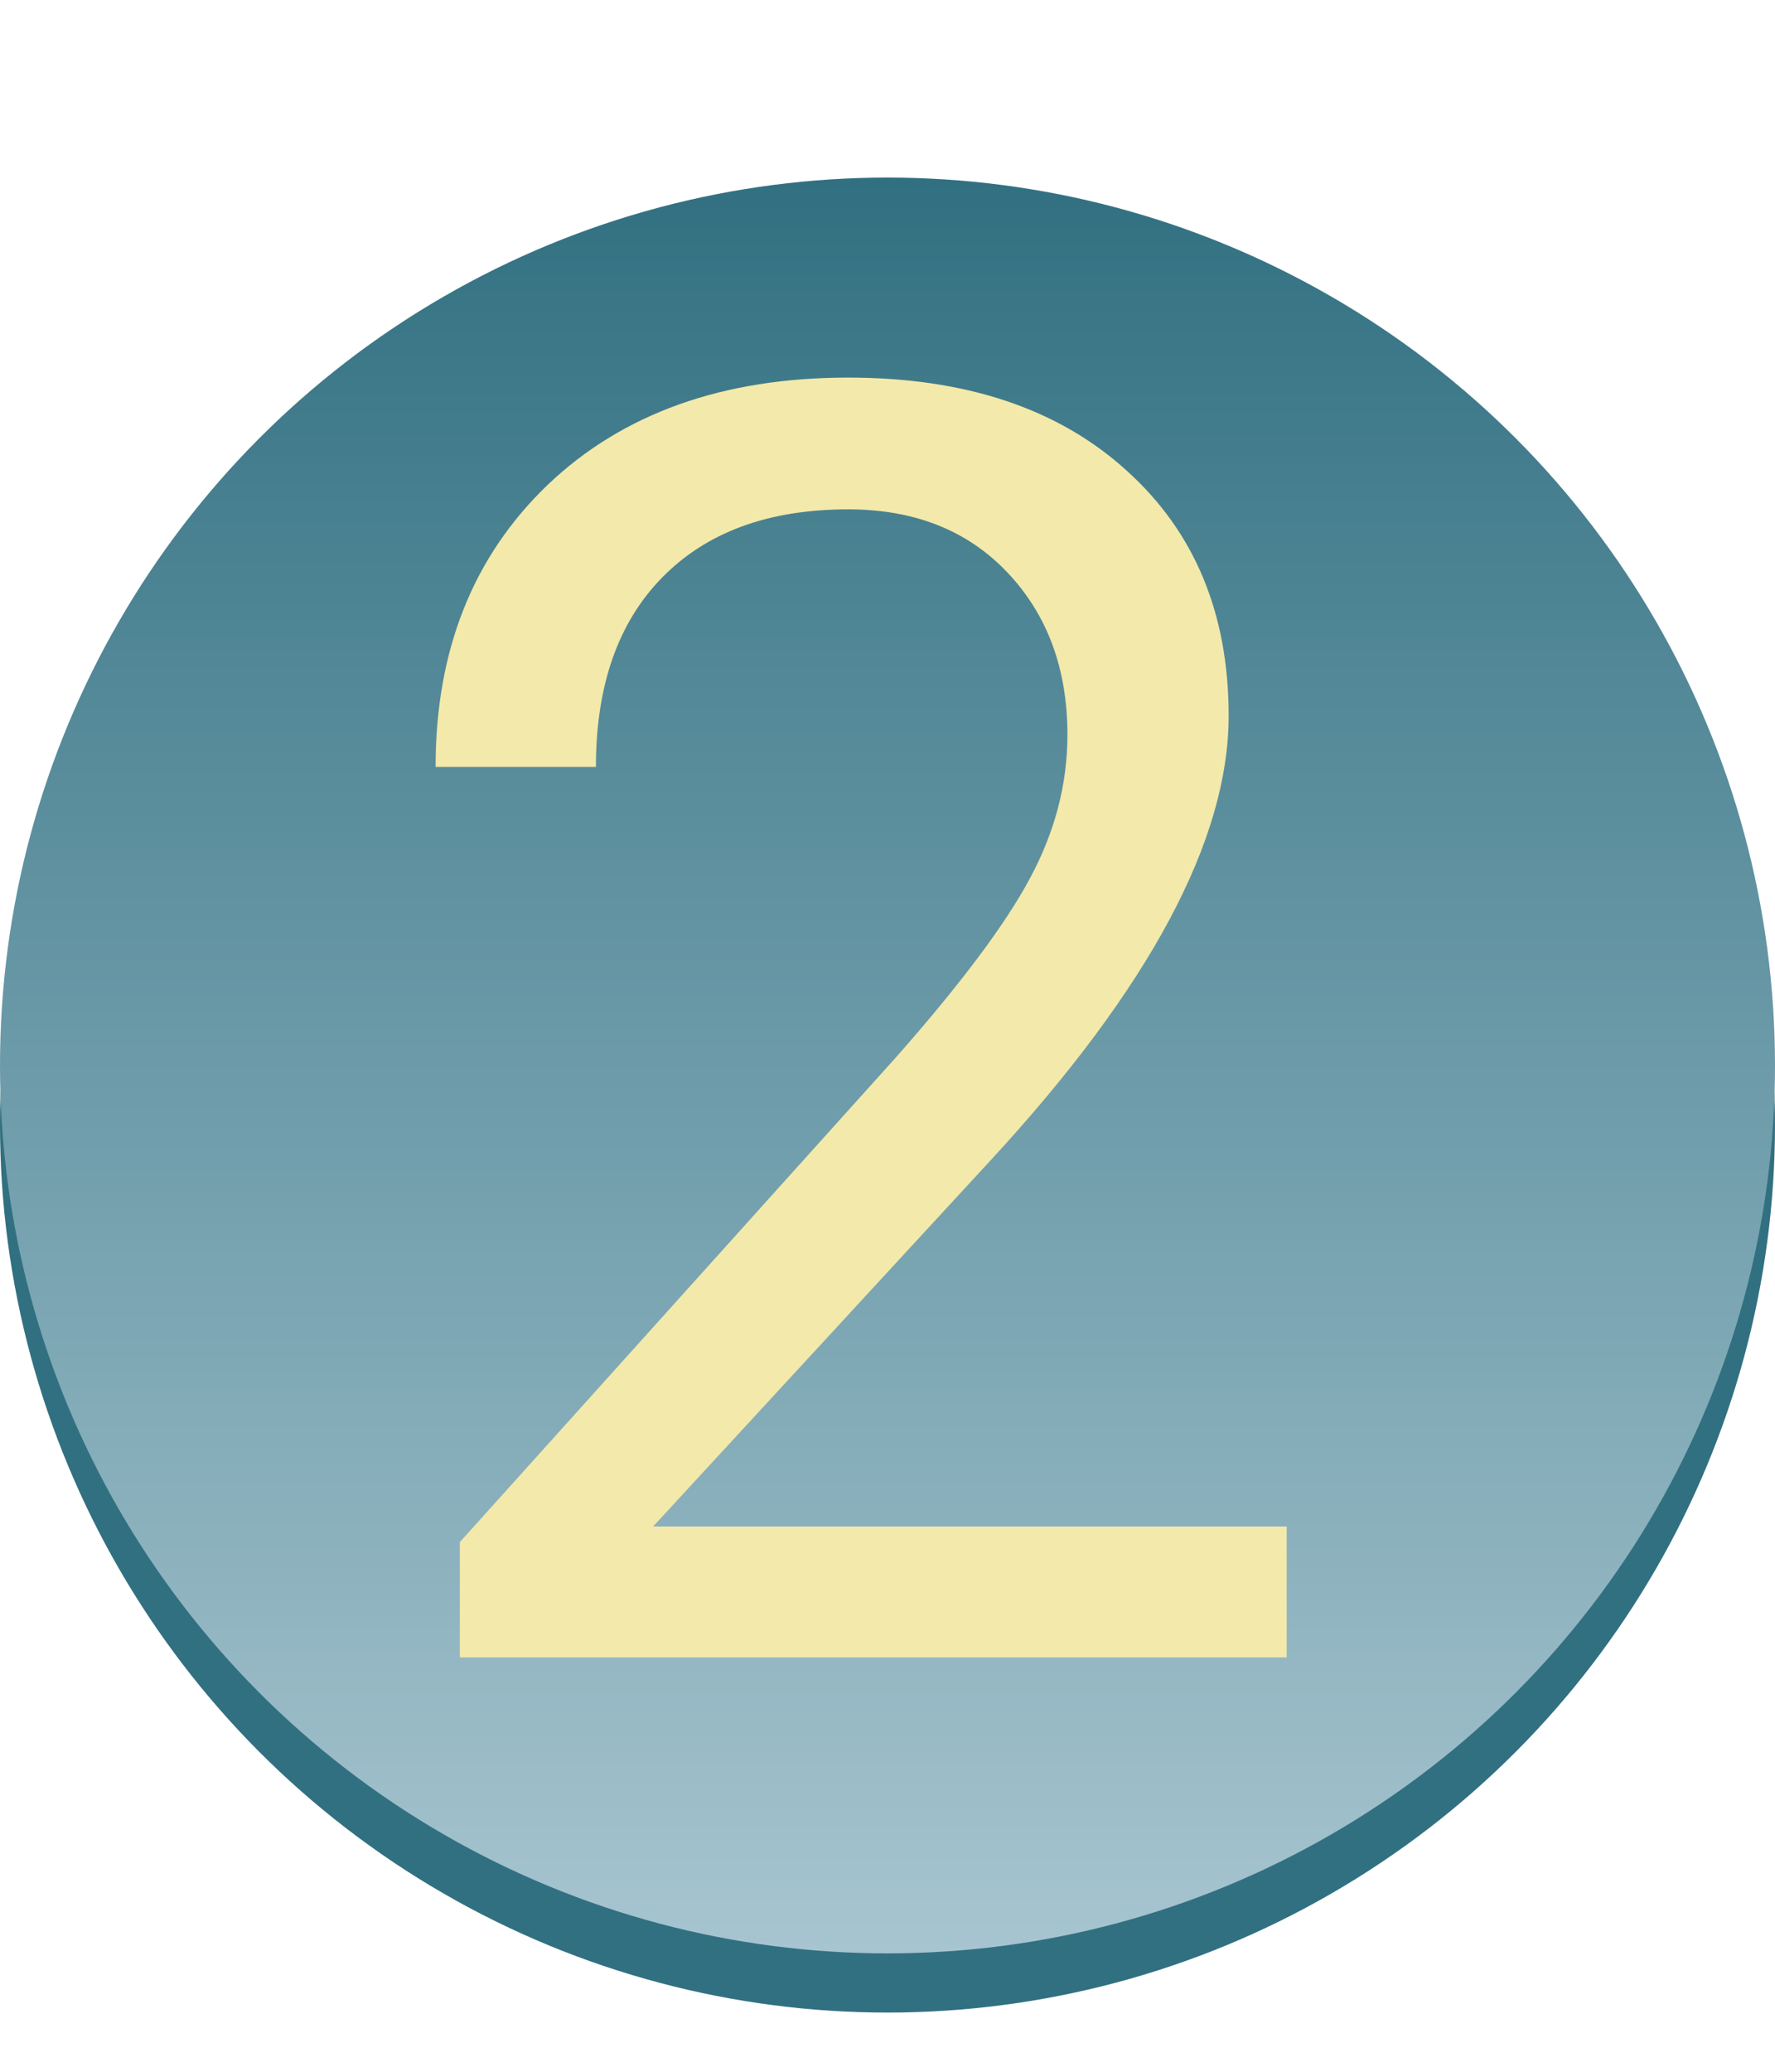
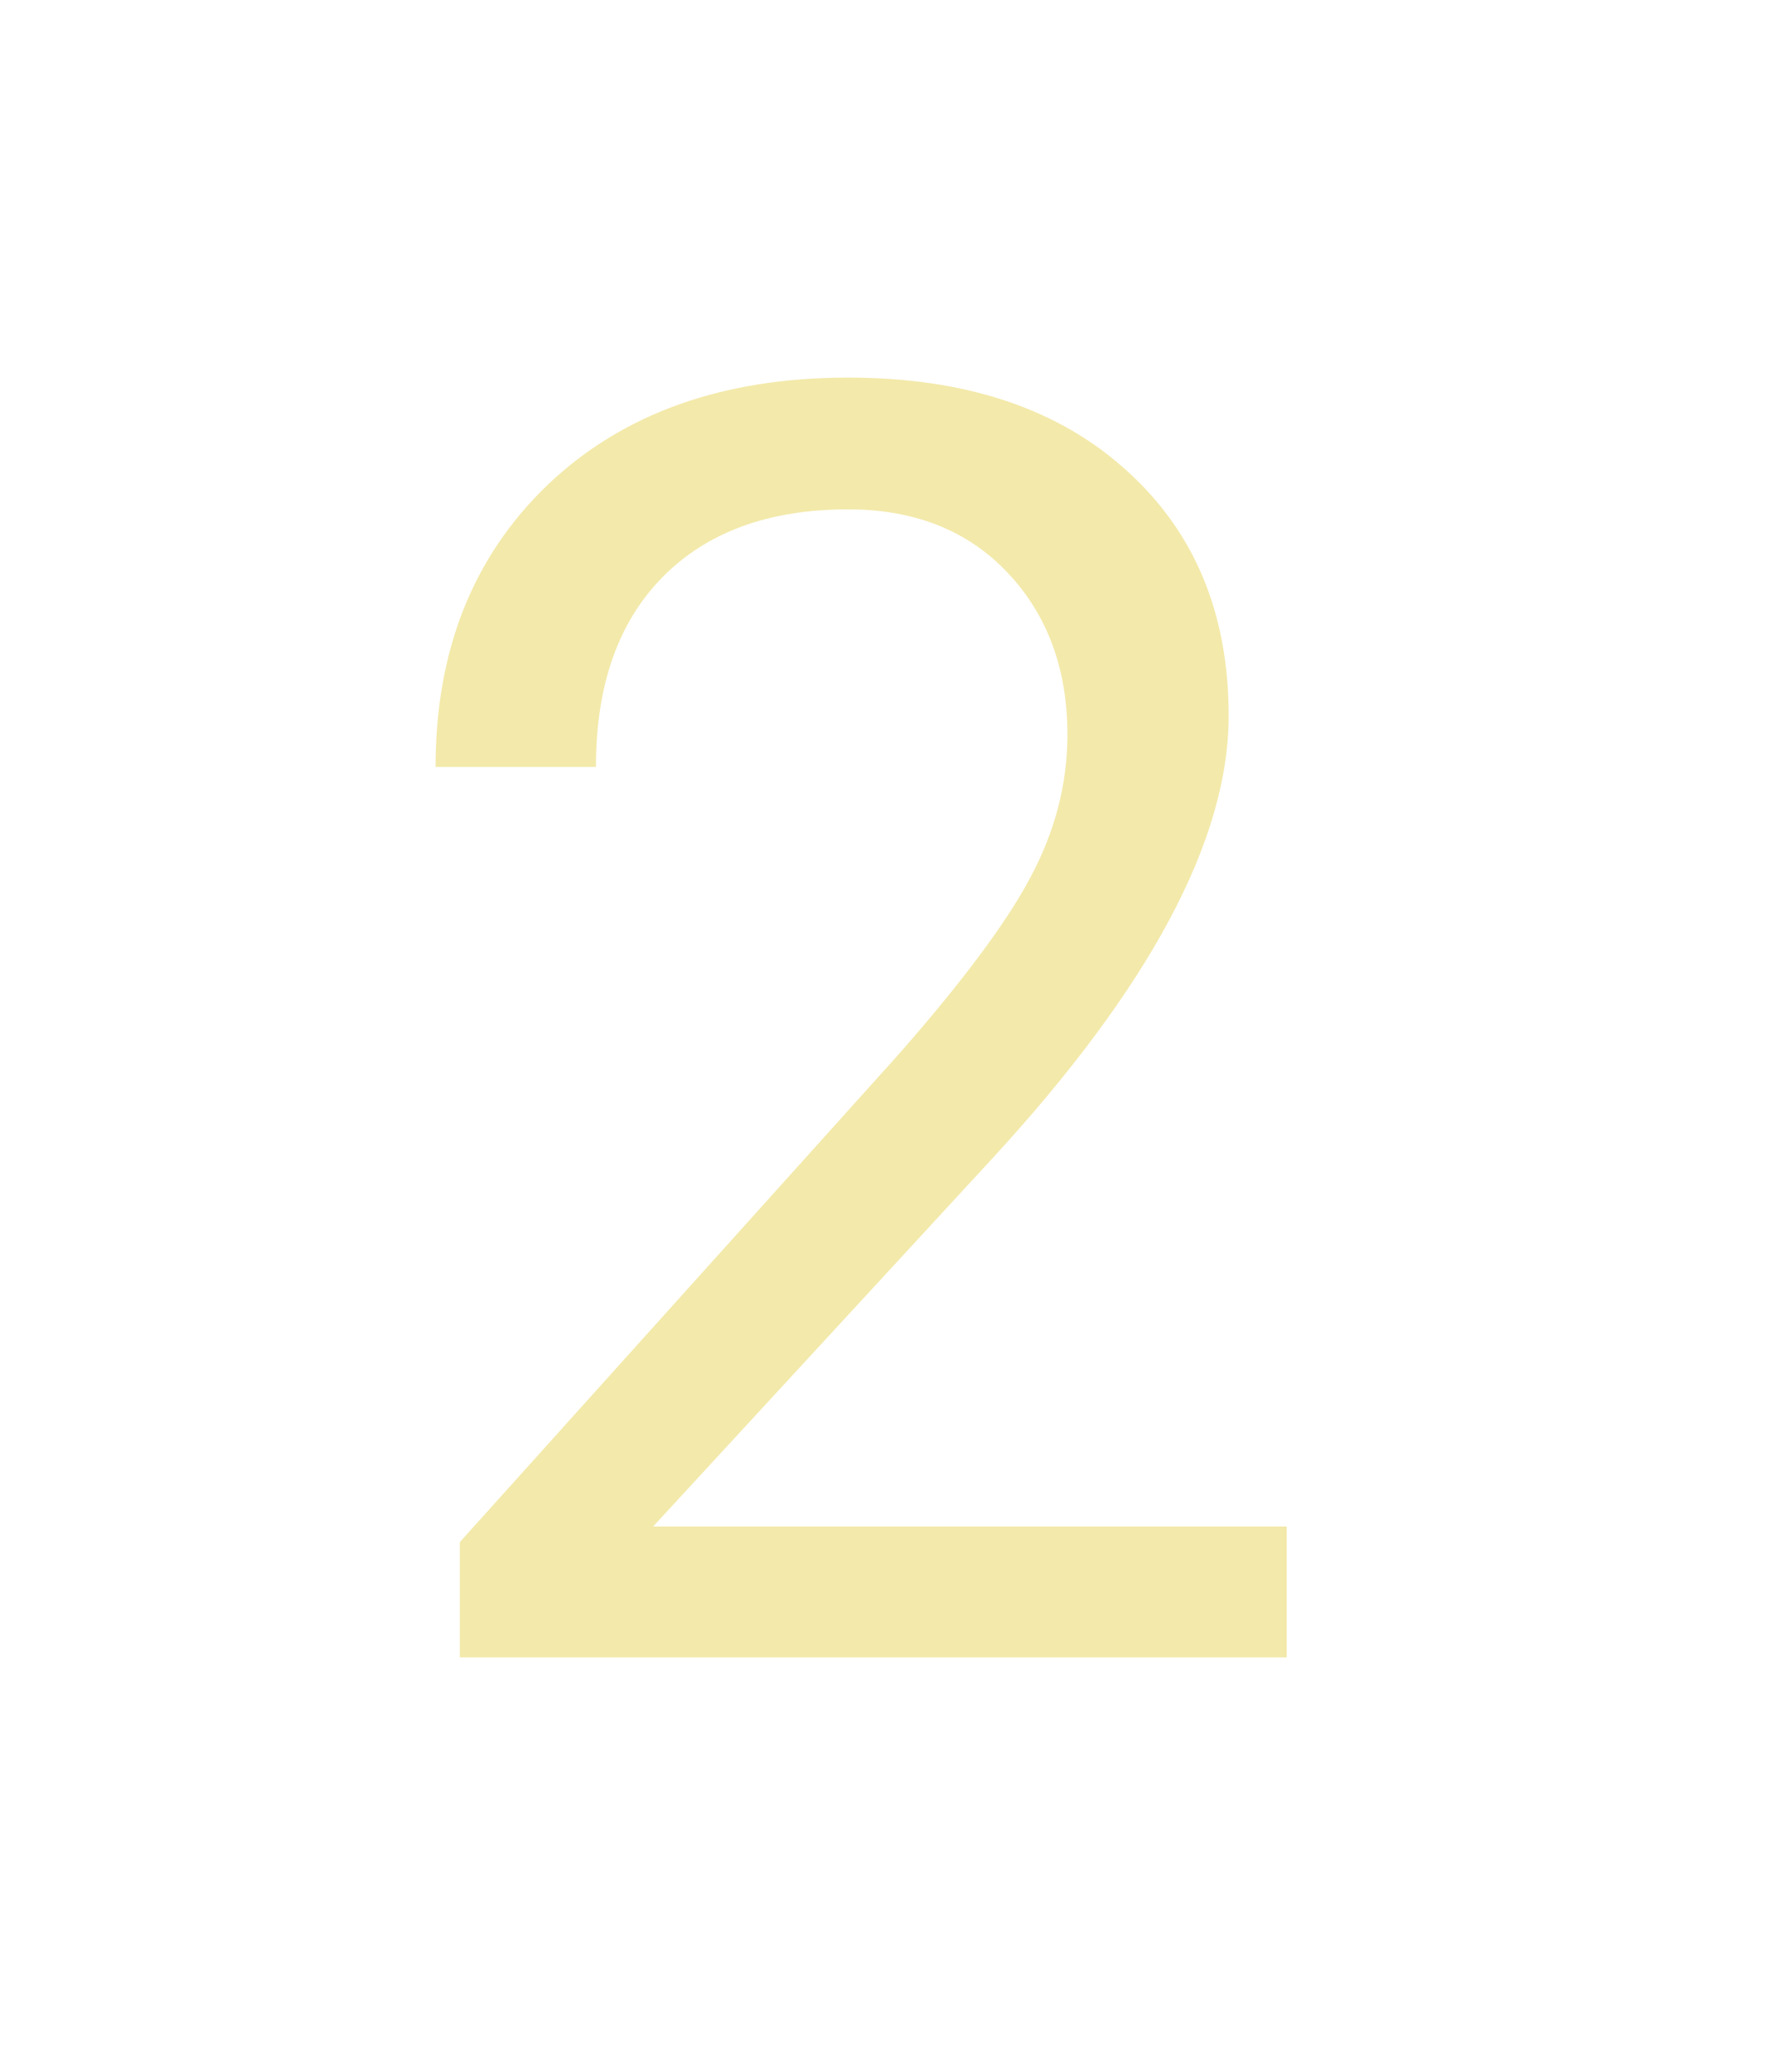
<svg xmlns="http://www.w3.org/2000/svg" width="30" height="35" viewBox="0 0 30 35" fill="none">
-   <circle cx="15" cy="19" r="15" fill="#317081" />
-   <circle cx="15" cy="18" r="15" fill="url(#paint0_linear)" />
  <path d="M21.747 28H7.772V26.052L15.155 17.849C16.249 16.608 17.001 15.602 17.411 14.831C17.831 14.05 18.041 13.244 18.041 12.414C18.041 11.301 17.704 10.388 17.03 9.675C16.356 8.962 15.458 8.605 14.335 8.605C12.987 8.605 11.938 8.991 11.185 9.763C10.443 10.524 10.072 11.589 10.072 12.956H7.362C7.362 10.993 7.992 9.406 9.252 8.195C10.521 6.984 12.216 6.379 14.335 6.379C16.317 6.379 17.885 6.901 19.037 7.946C20.189 8.981 20.766 10.363 20.766 12.092C20.766 14.191 19.428 16.691 16.752 19.592L11.039 25.788H21.747V28Z" fill="#F3E9AA" />
  <defs>
    <linearGradient id="paint0_linear" x1="15" y1="3" x2="15" y2="33" gradientUnits="userSpaceOnUse">
      <stop stop-color="#317081" />
      <stop offset="1" stop-color="#A7C5D0" />
    </linearGradient>
  </defs>
</svg>